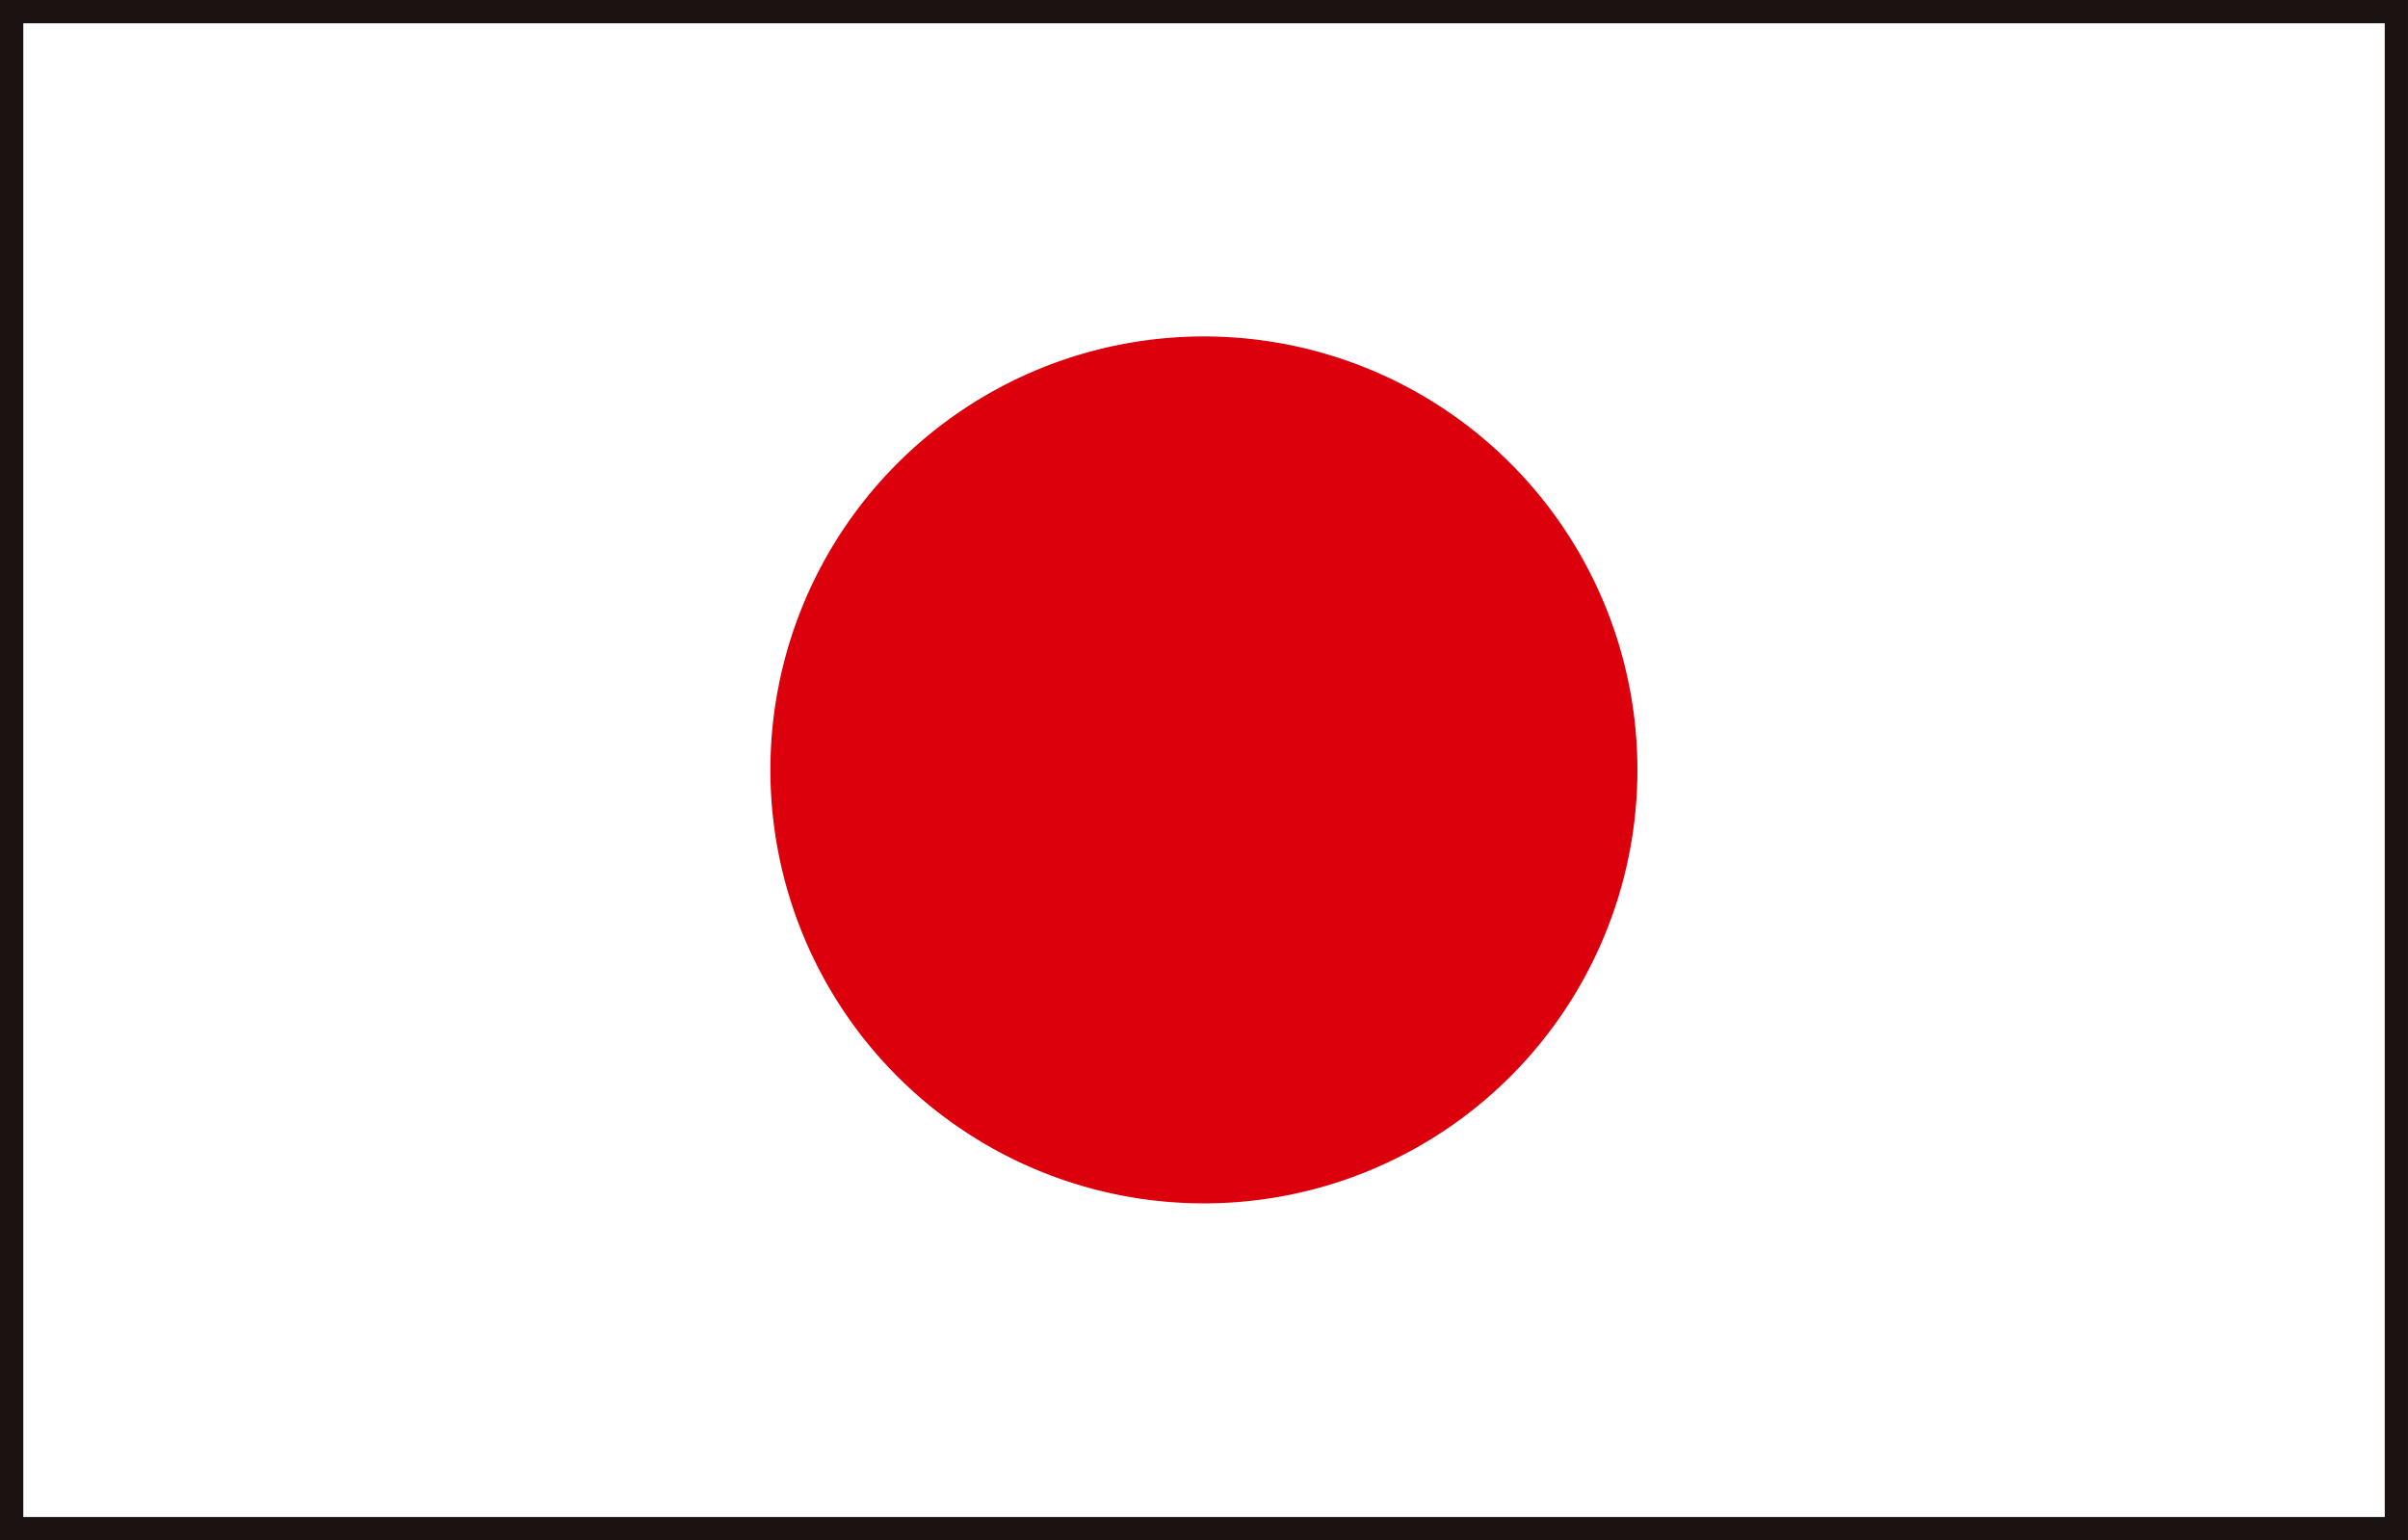
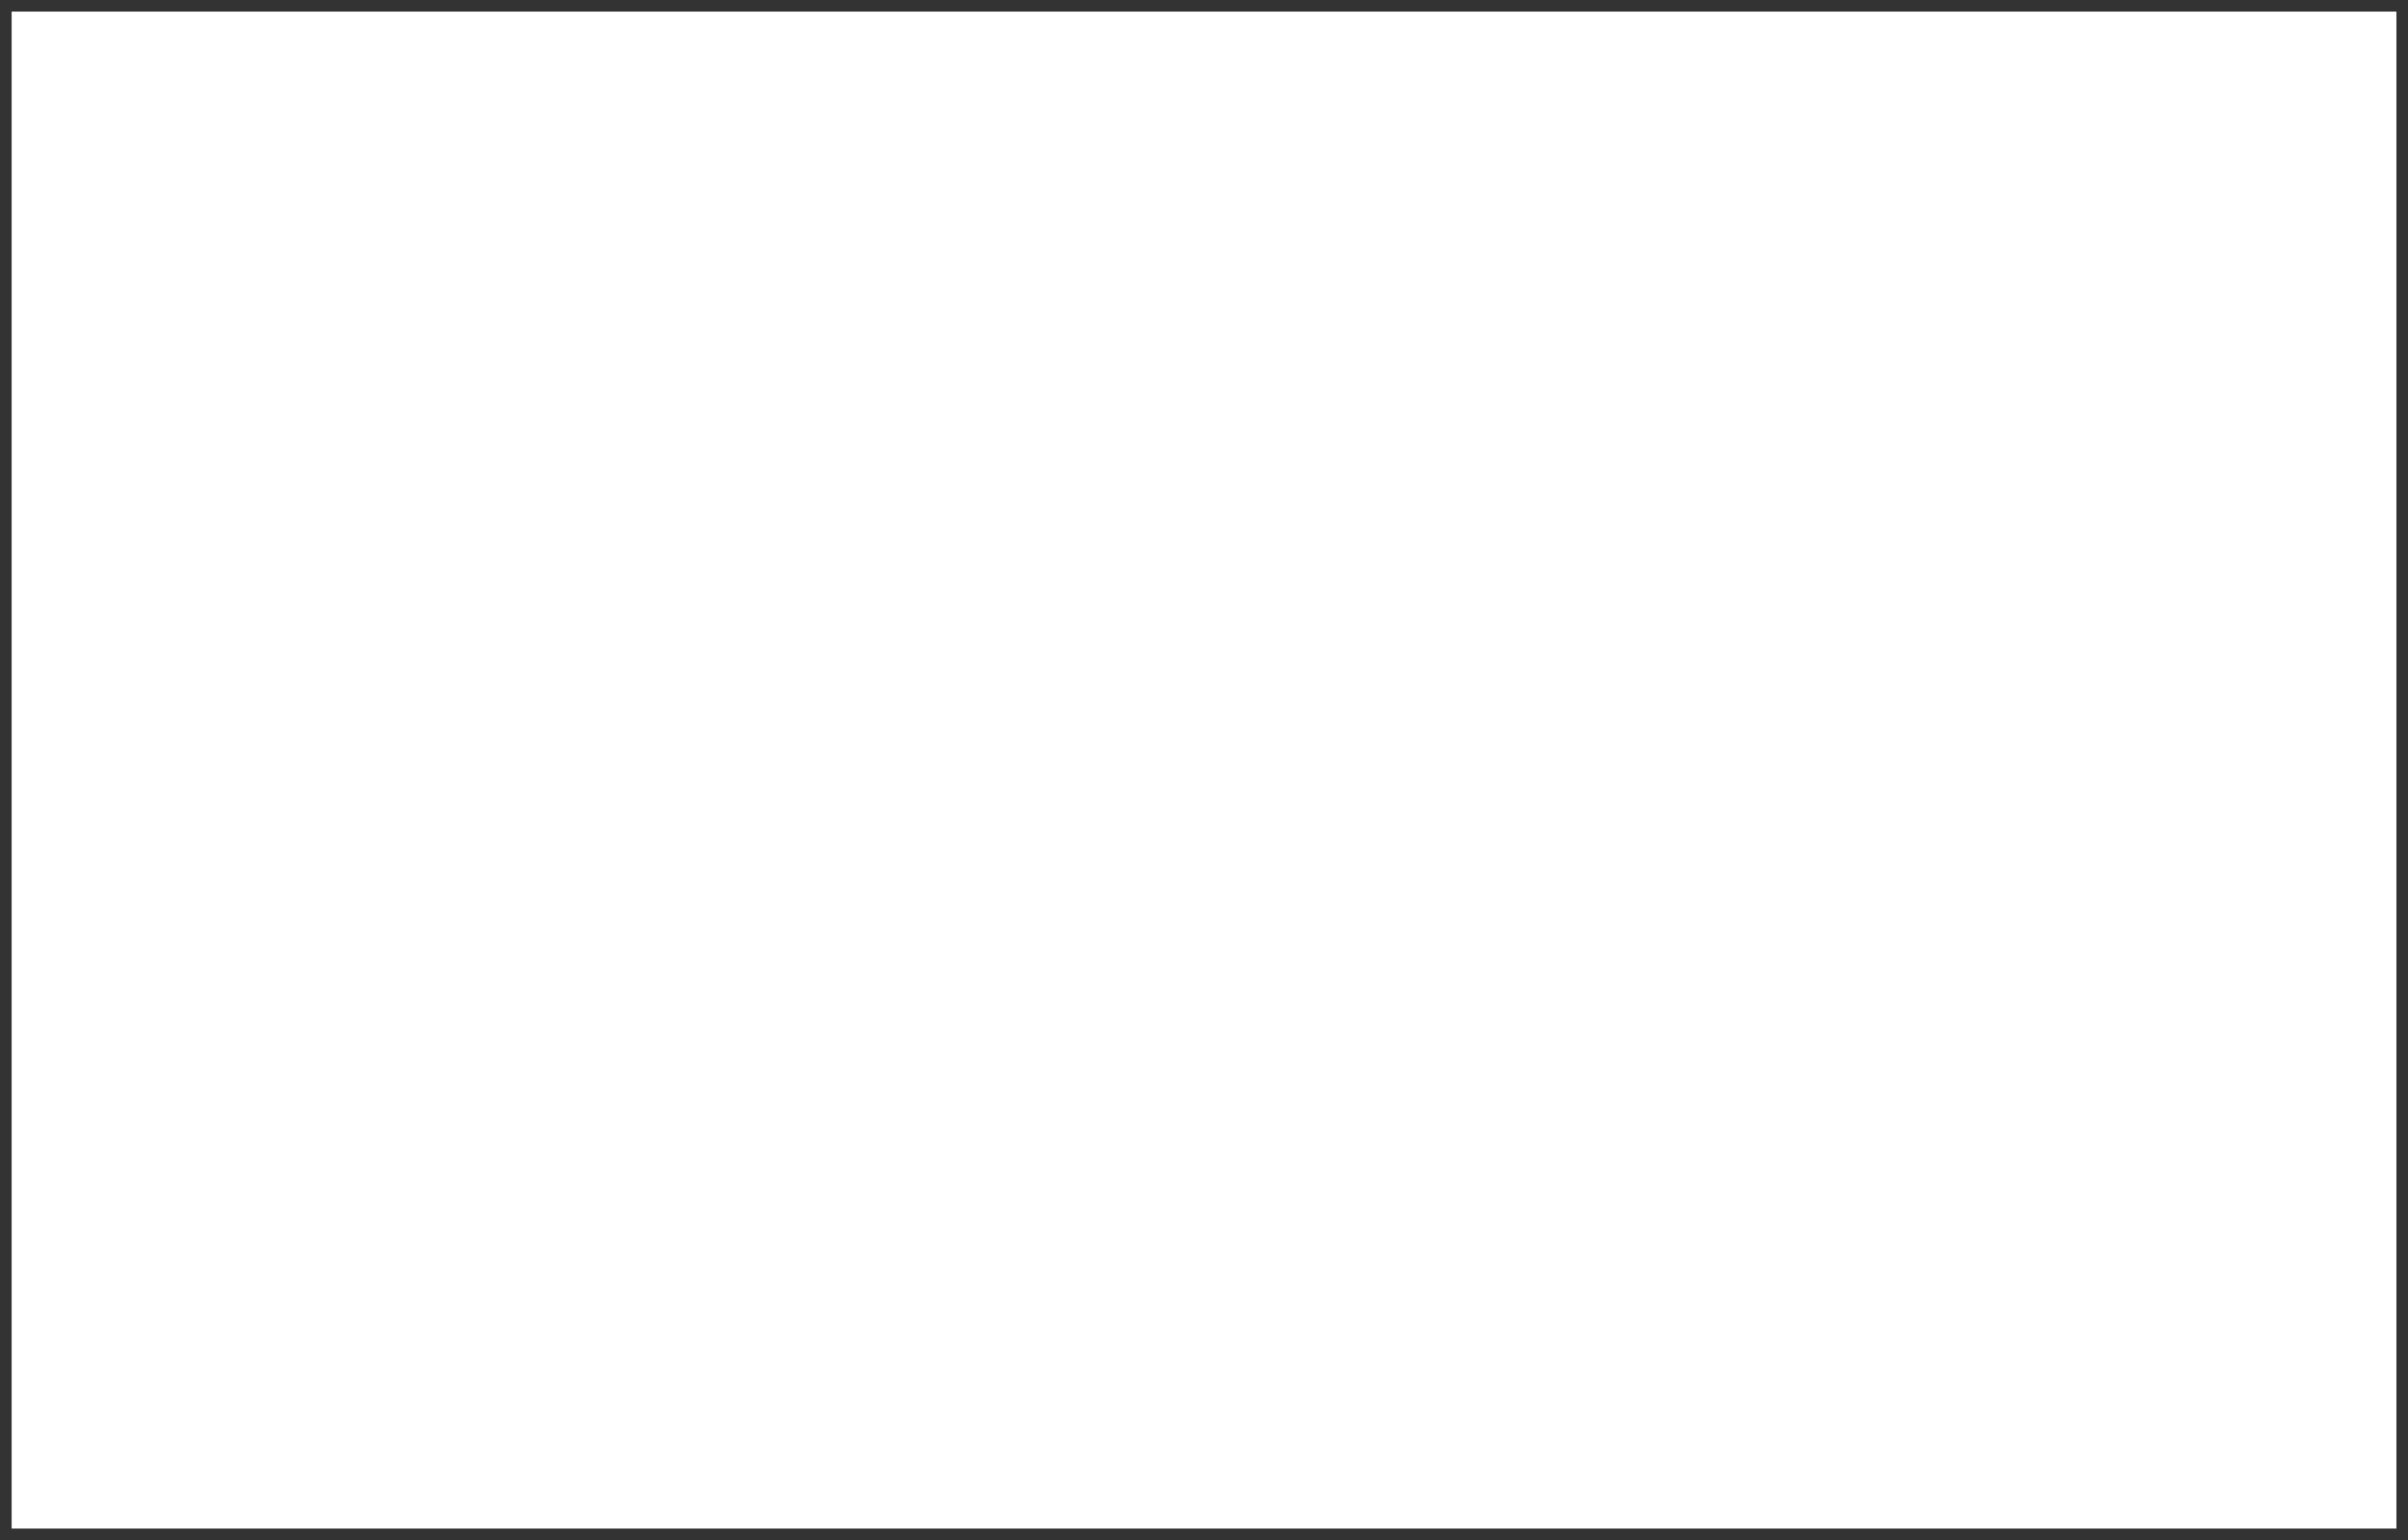
<svg xmlns="http://www.w3.org/2000/svg" width="52.958" height="33.876" viewBox="0 0 52.958 33.876">
  <rect x="0" y="0" width="52.958" height="33.876" fill="#333333" stroke="none" />
  <defs>
    <clipPath id="a">
-       <rect width="52.958" height="33.876" transform="translate(0 0)" fill="none" />
-     </clipPath>
+       </clipPath>
  </defs>
  <g transform="translate(0 0)">
    <rect width="52.447" height="33.365" transform="translate(0.256 0.255)" fill="#fff" />
    <g clip-path="url(#a)">
      <path d="M36.011,16.939A9.534,9.534,0,1,1,26.479,7.4a9.532,9.532,0,0,1,9.532,9.535" fill="#dc000c" />
-       <path d="M-.256-.256H52.7V33.621H-.256ZM52.191.256H.256V33.11H52.191Z" transform="translate(0.256 0.256)" fill="#1a1311" />
    </g>
  </g>
</svg>